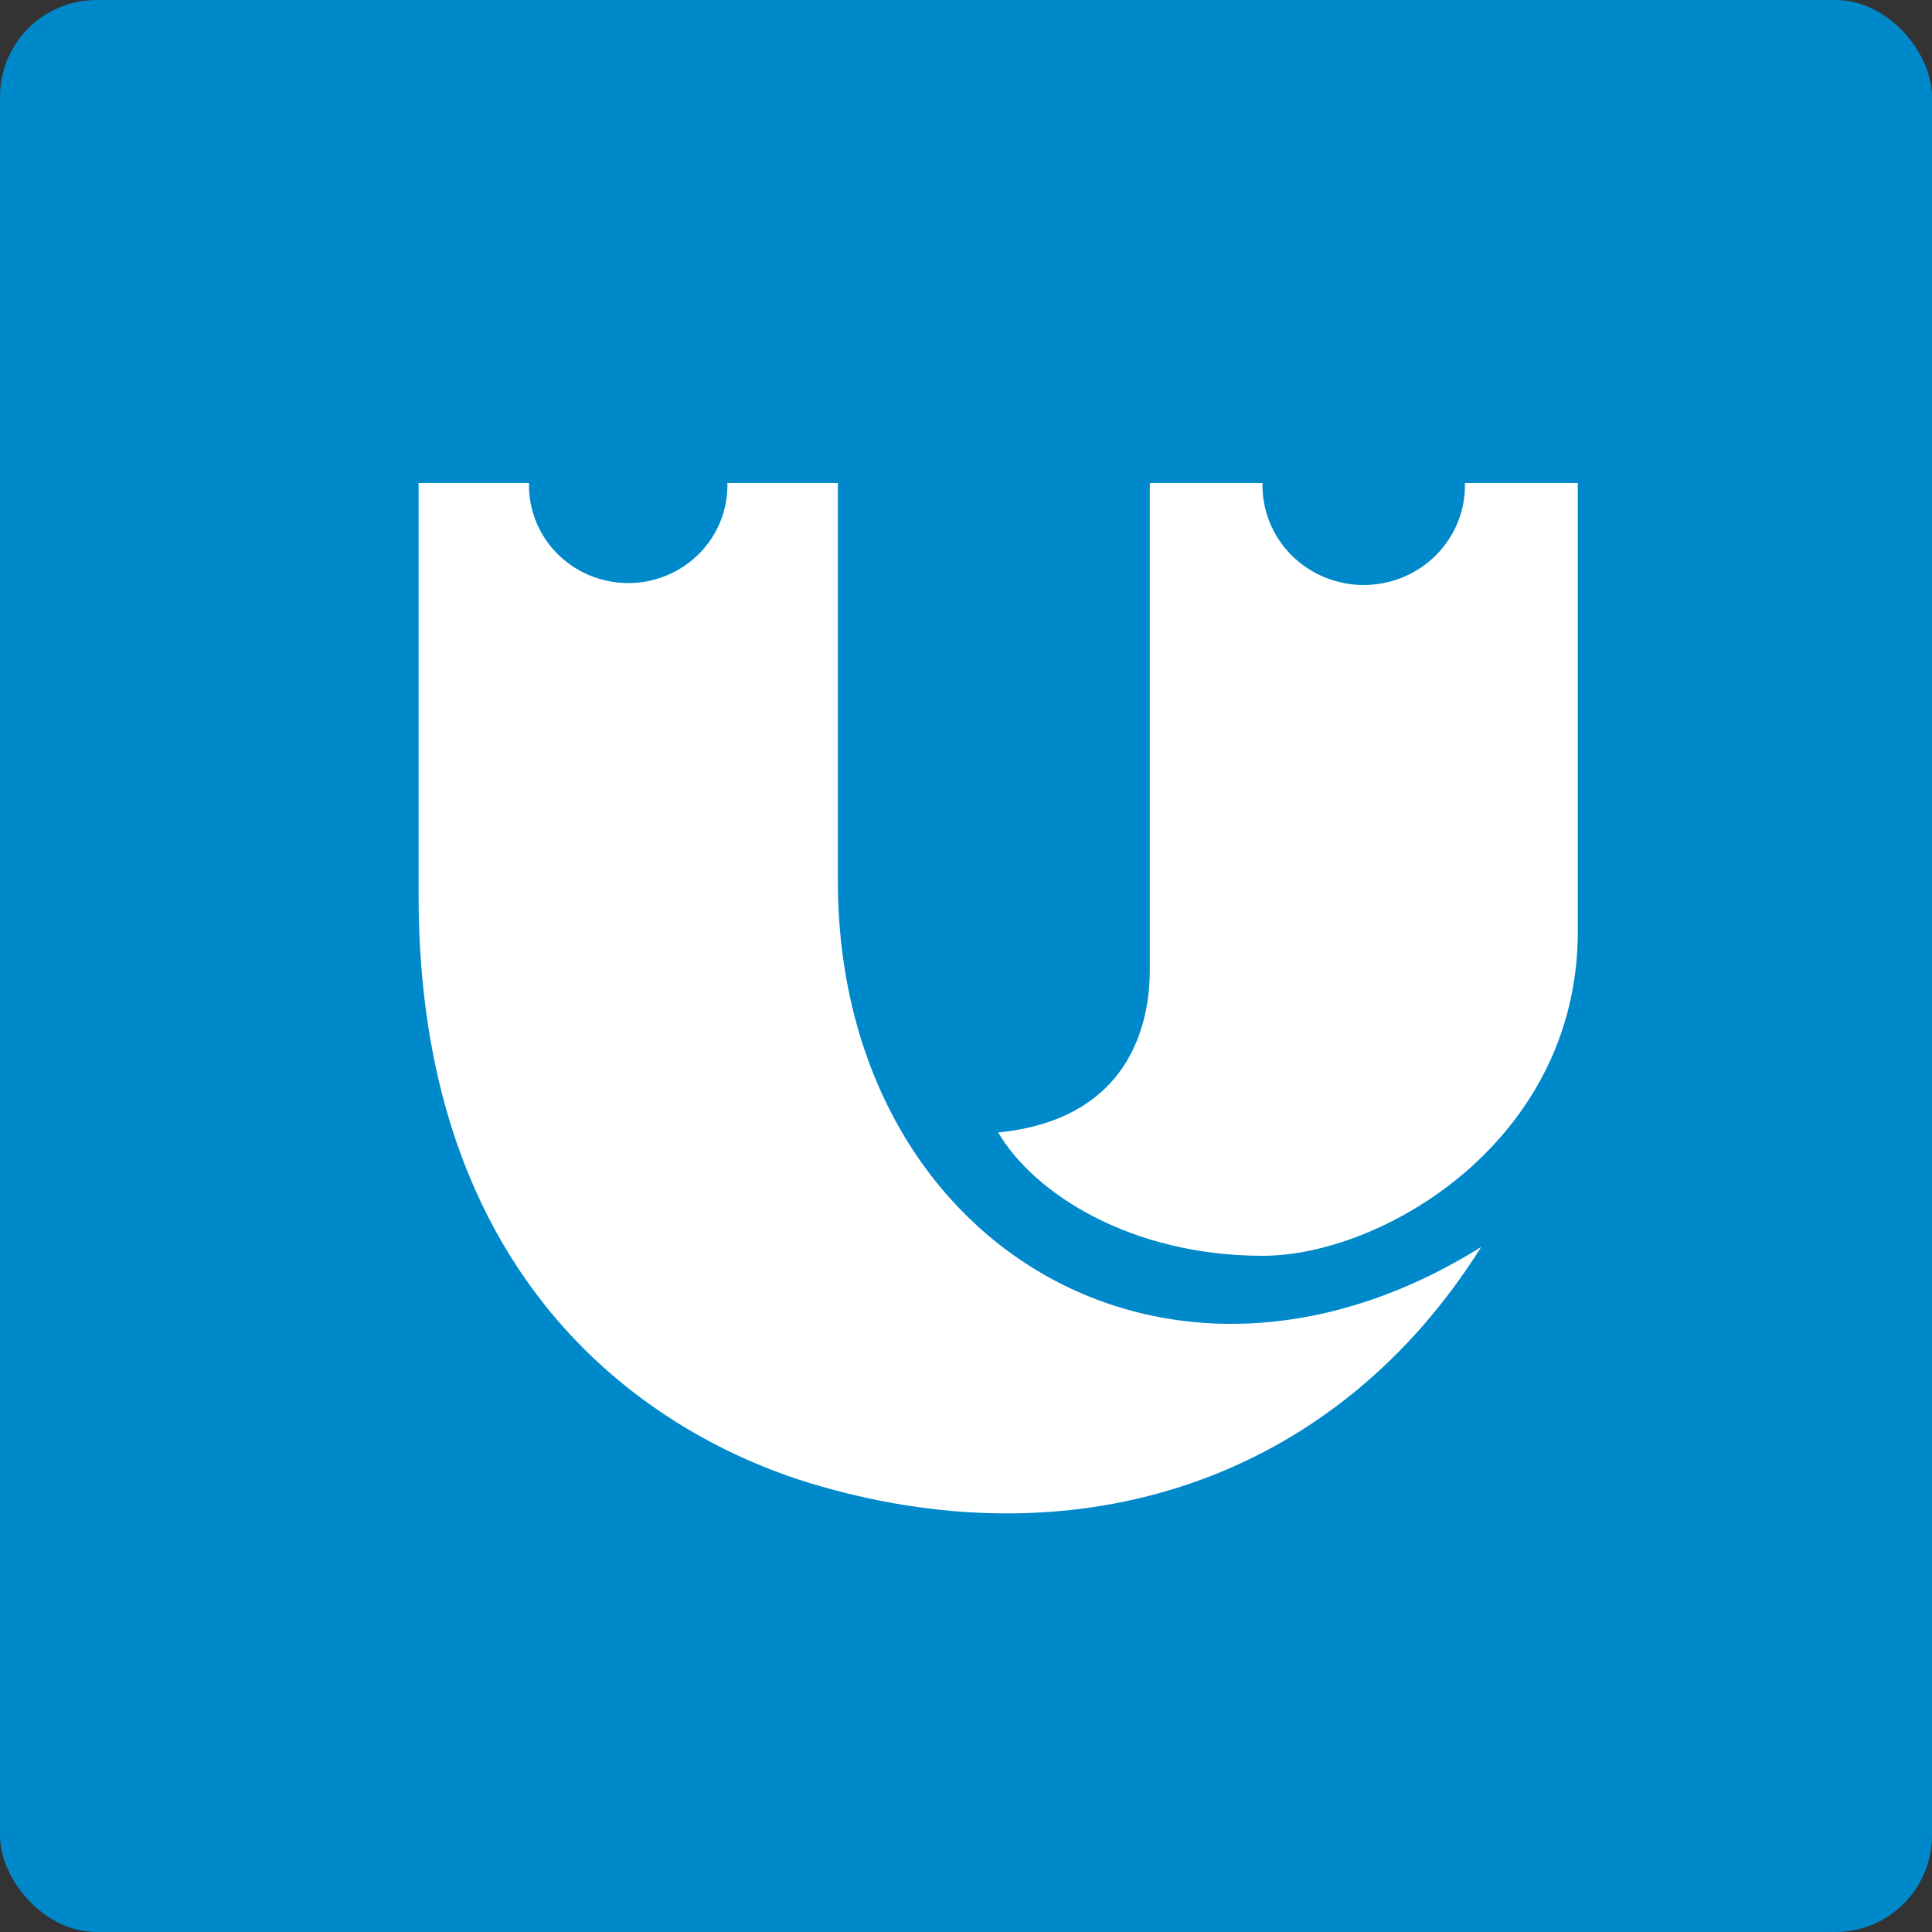
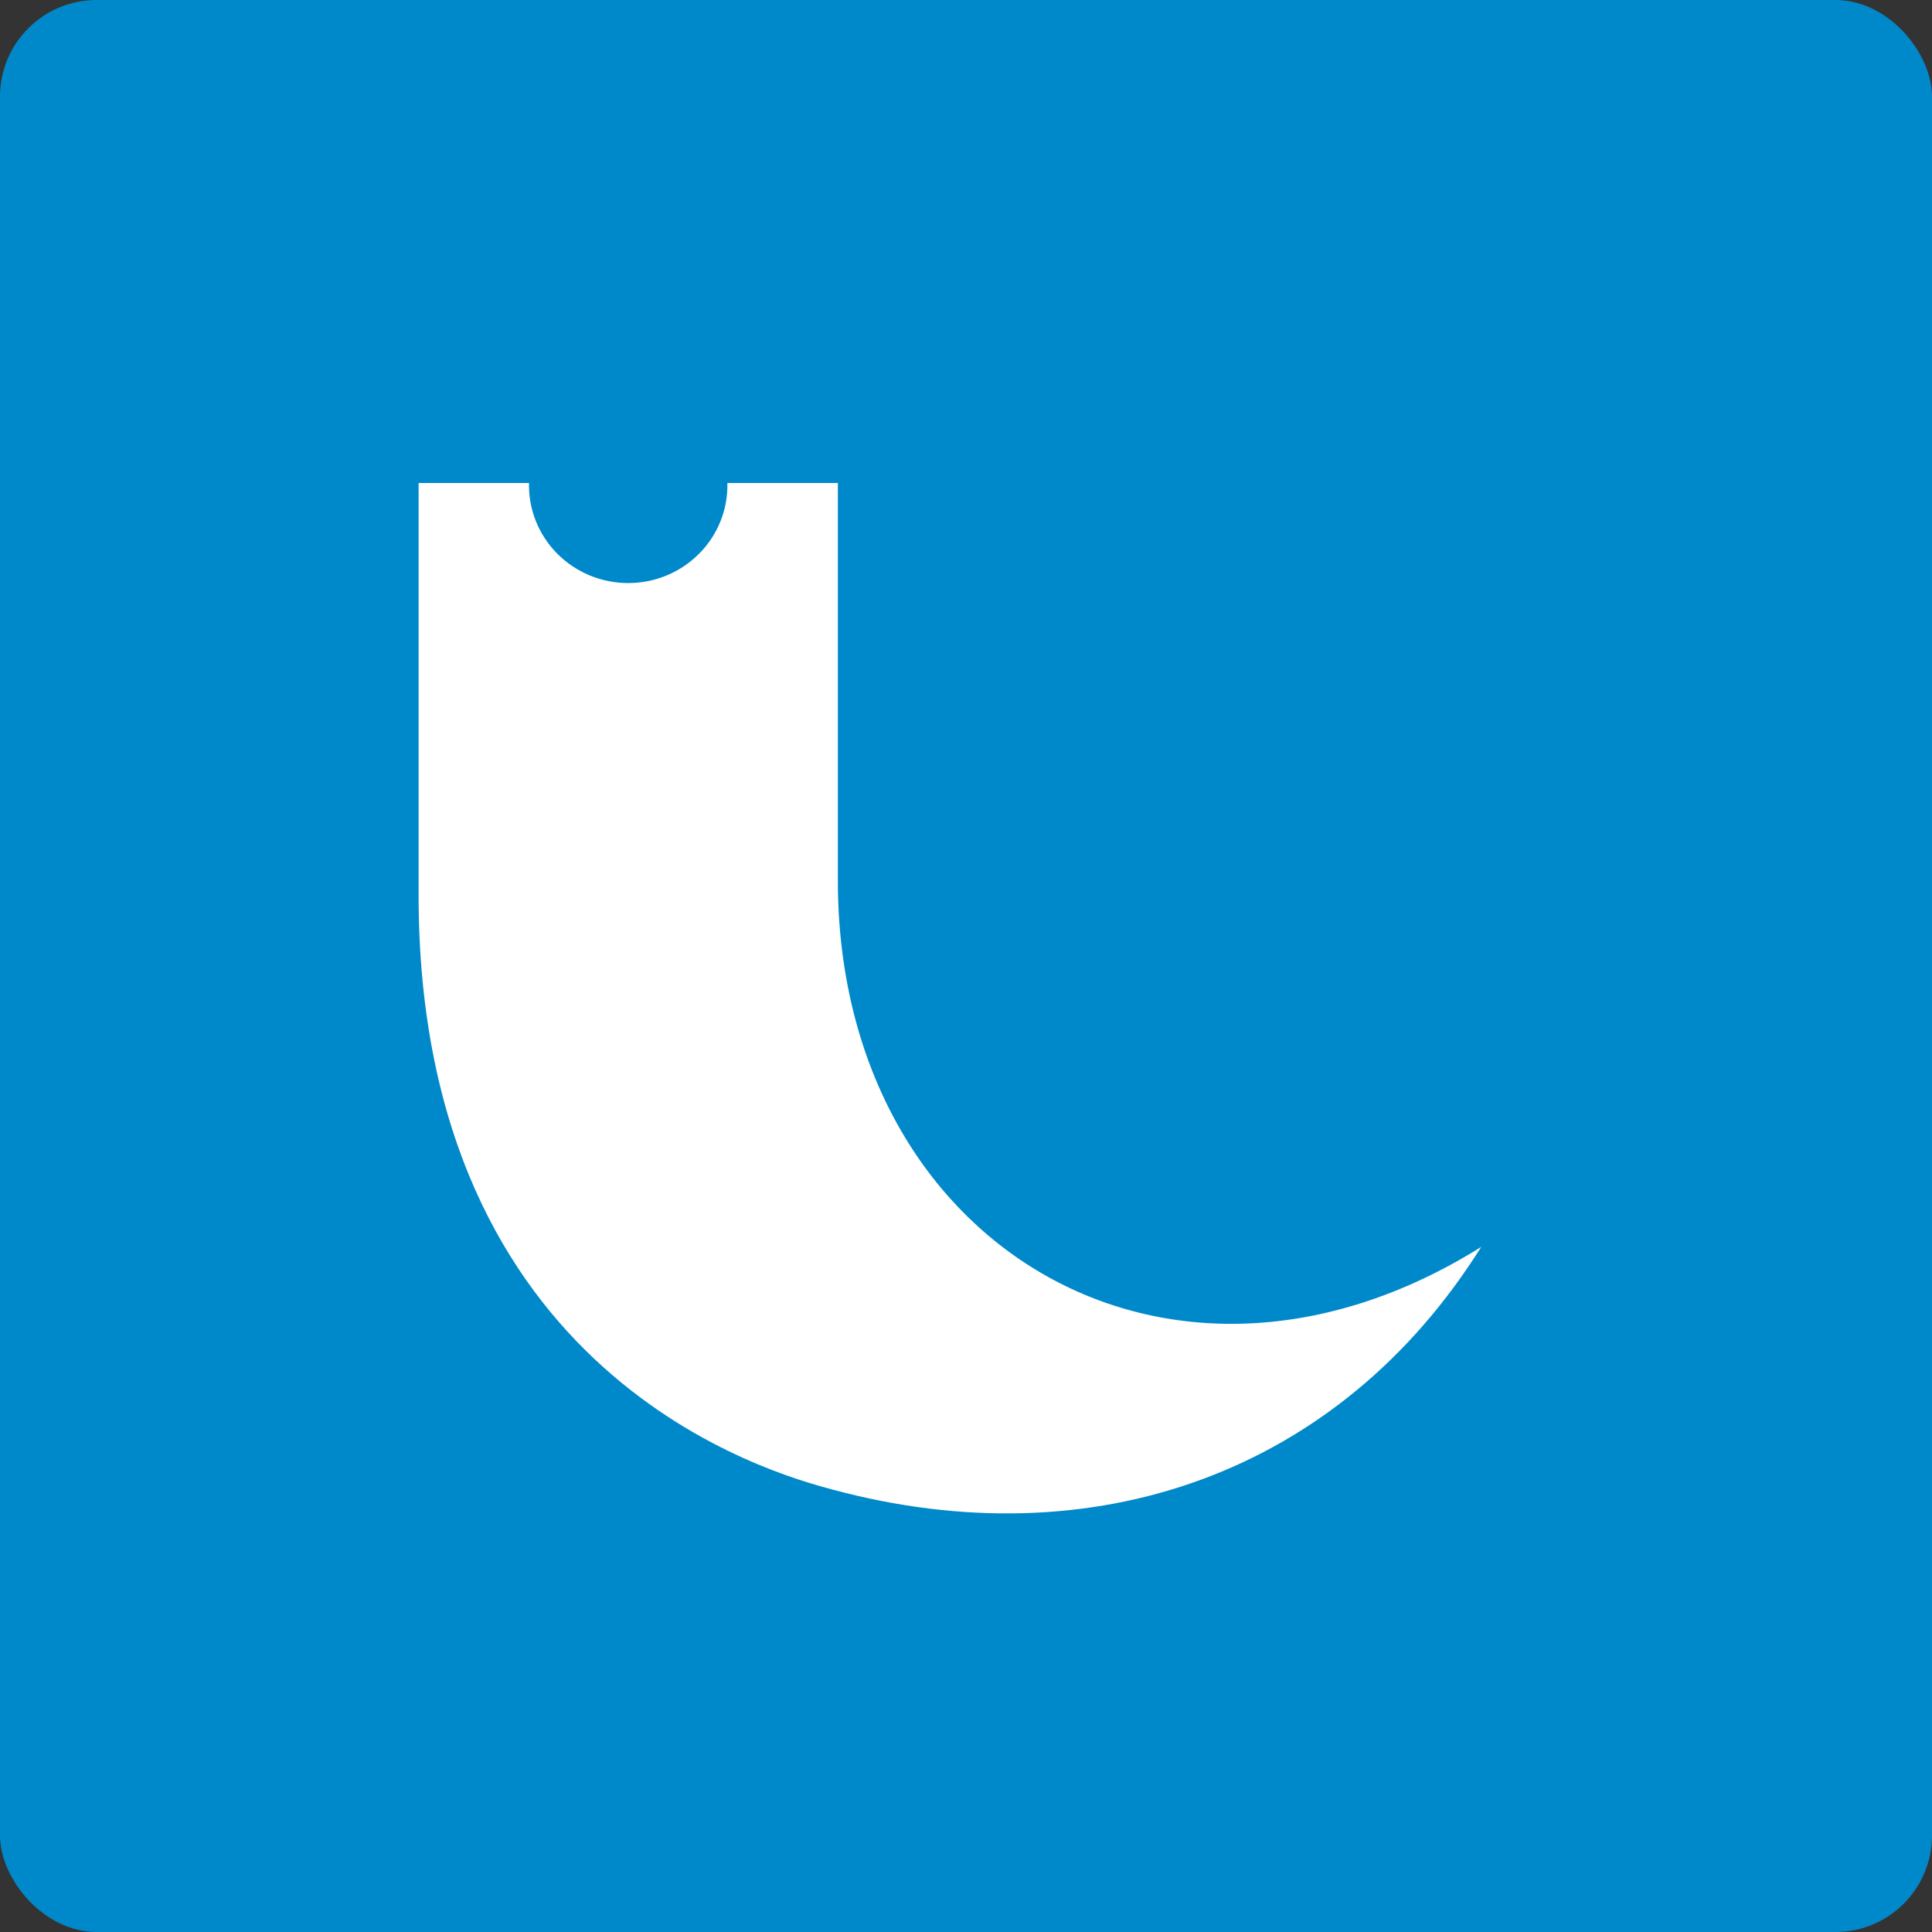
<svg xmlns="http://www.w3.org/2000/svg" width="240" height="240" viewBox="0 0 240 240" fill="none">
  <rect x="0" y="0" width="240" height="240" fill="#333333" stroke="none" />
  <rect width="240" height="240" rx="12" fill="#0089CA" />
  <path d="M104.081 109.384V60H90.357C90.398 61.618 90.109 63.227 89.508 64.734C88.907 66.24 88.006 67.613 86.858 68.771C85.71 69.93 84.338 70.85 82.823 71.479C81.308 72.107 79.681 72.431 78.037 72.431C76.393 72.431 74.766 72.107 73.251 71.479C71.736 70.85 70.364 69.93 69.216 68.771C68.068 67.613 67.167 66.24 66.566 64.734C65.965 63.227 65.676 61.618 65.717 60H52V111.212C52 171.143 96.175 183.076 103.265 185C135.917 193.844 166.427 182.936 184 154.898C145.089 179.243 104.081 154.529 104.081 109.384Z" fill="white" />
-   <path d="M181.979 60C182.02 61.649 181.726 63.29 181.112 64.826C180.499 66.361 179.58 67.76 178.408 68.941C177.236 70.122 175.836 71.061 174.29 71.701C172.744 72.342 171.084 72.672 169.406 72.672C167.728 72.672 166.067 72.342 164.521 71.701C162.975 71.061 161.575 70.122 160.404 68.941C159.232 67.76 158.313 66.361 157.699 64.826C157.086 63.29 156.792 61.649 156.833 60H142.835V120.469C142.835 125.382 141.559 138.922 124 140.68C128.386 148.193 140.413 156 156.856 156C171.755 156 196 141.724 196 115.728V60H181.979Z" fill="white" />
</svg>